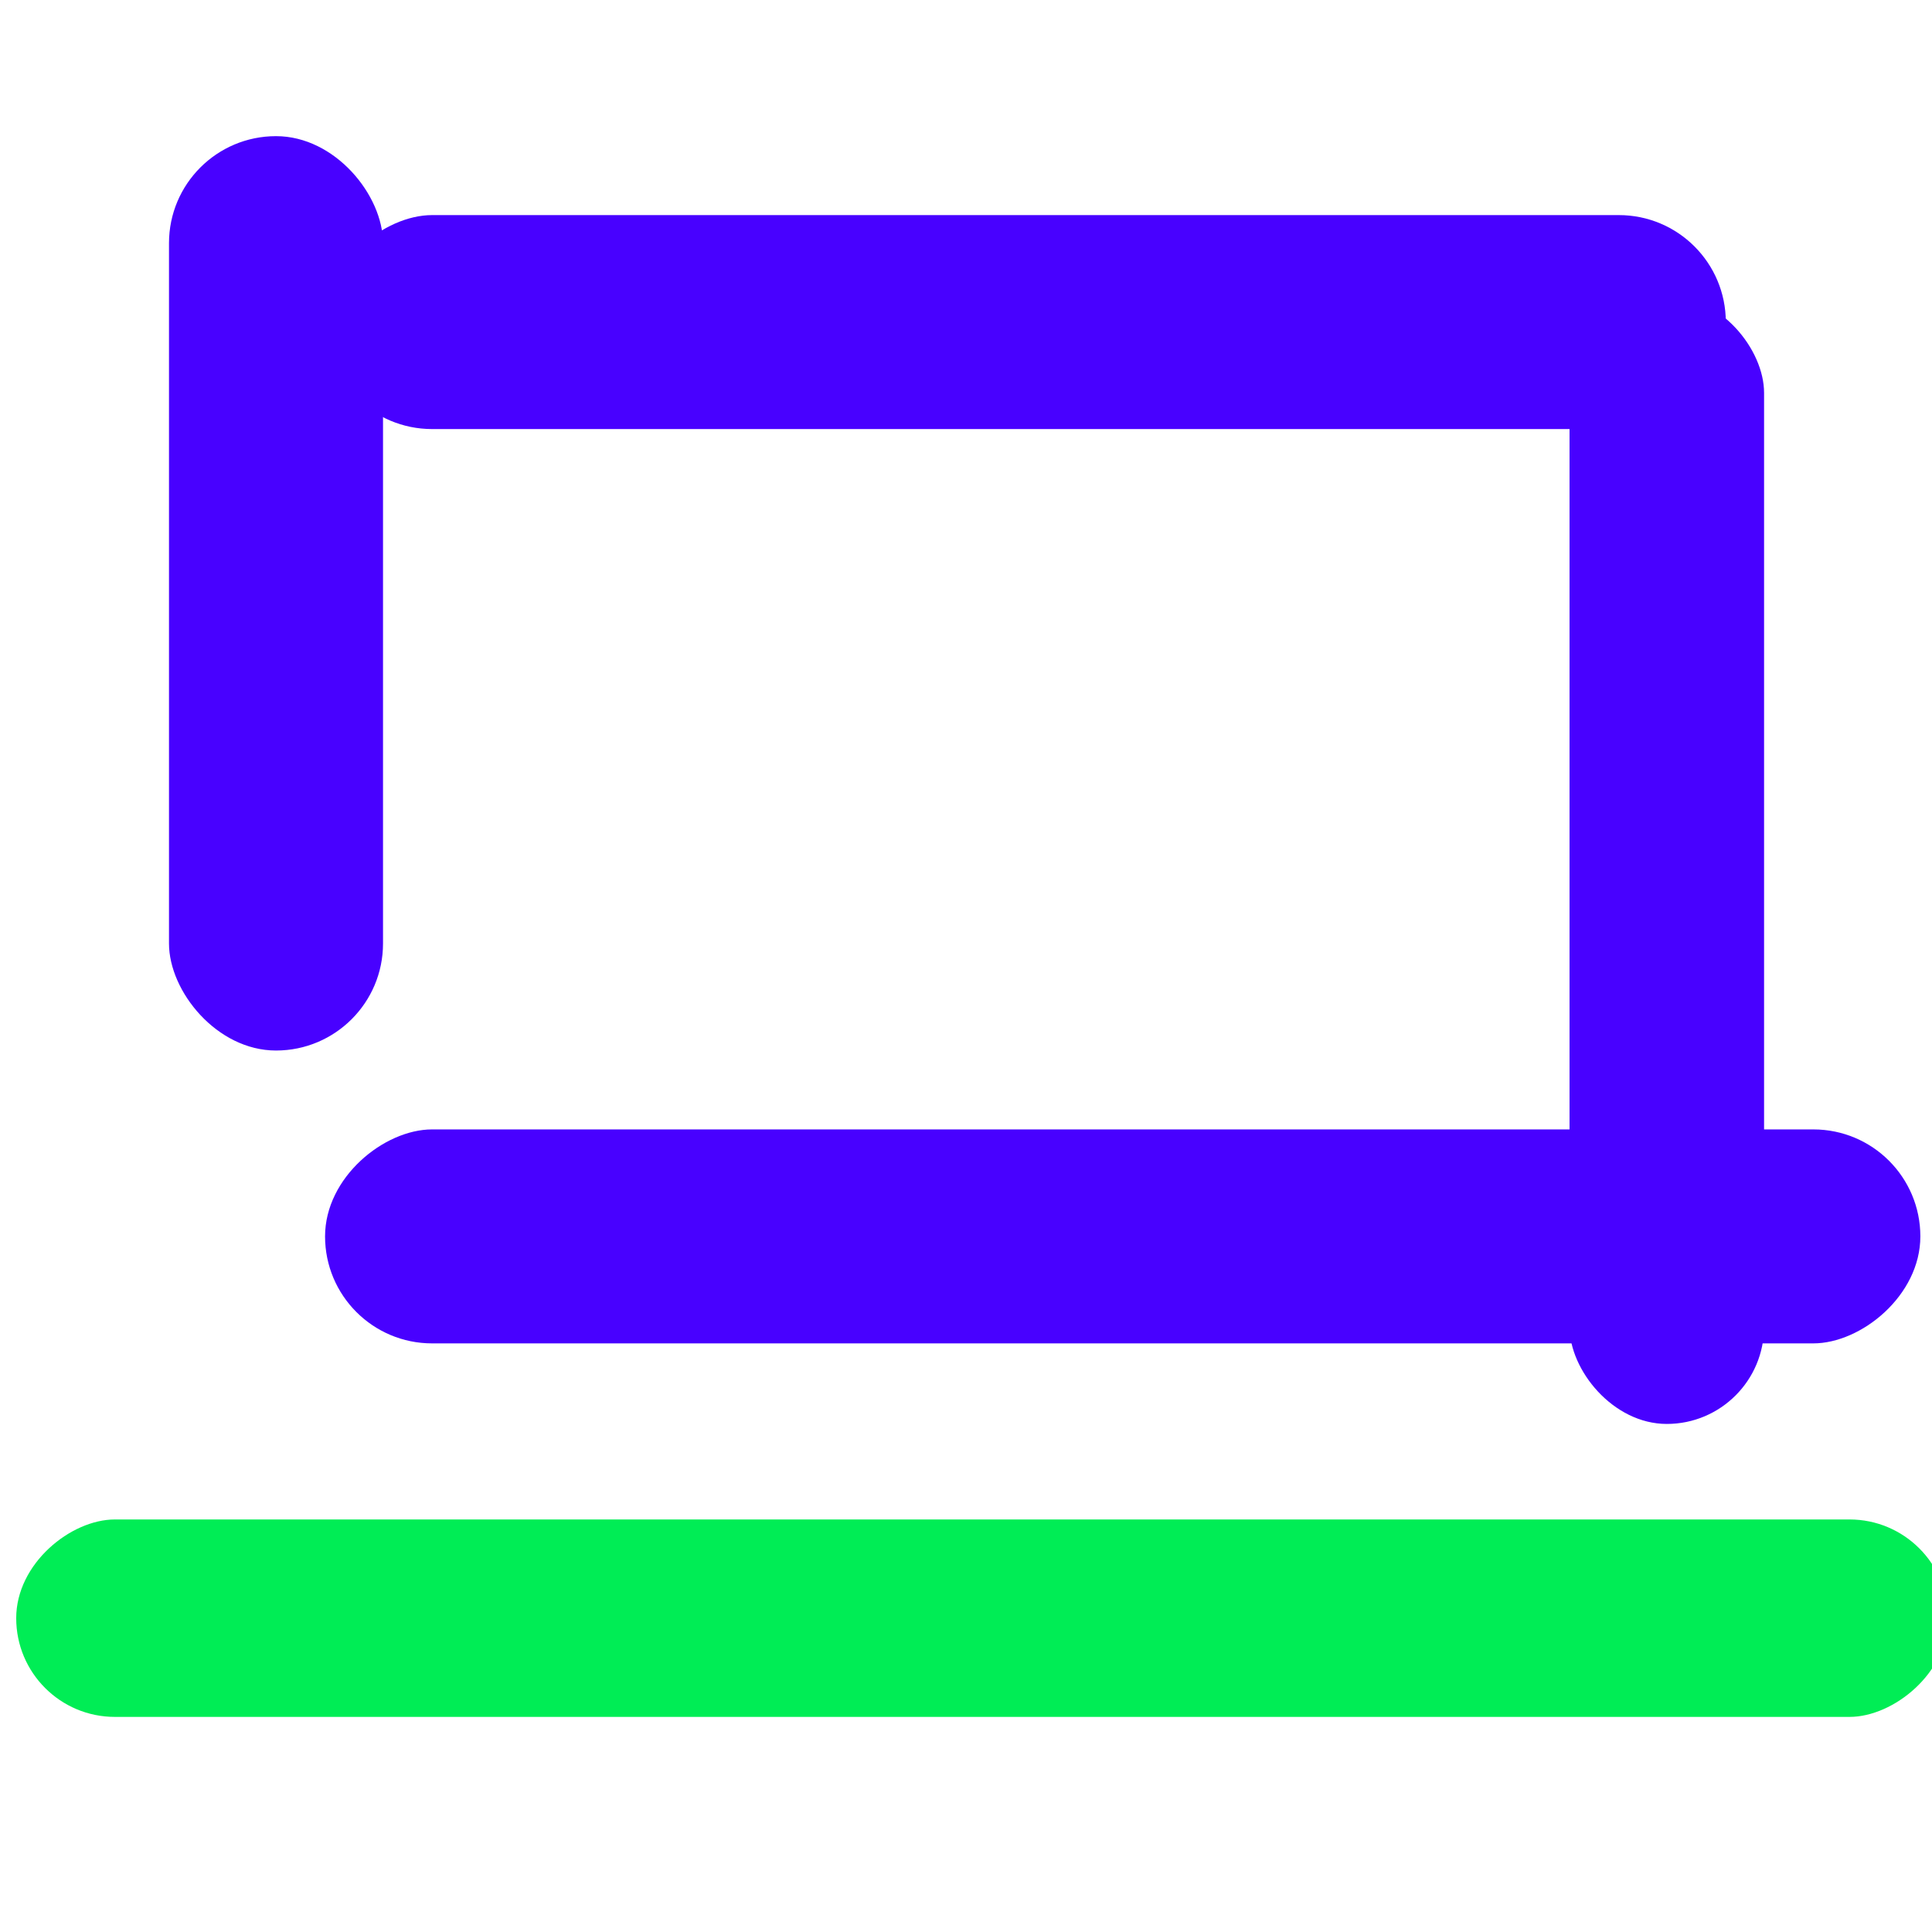
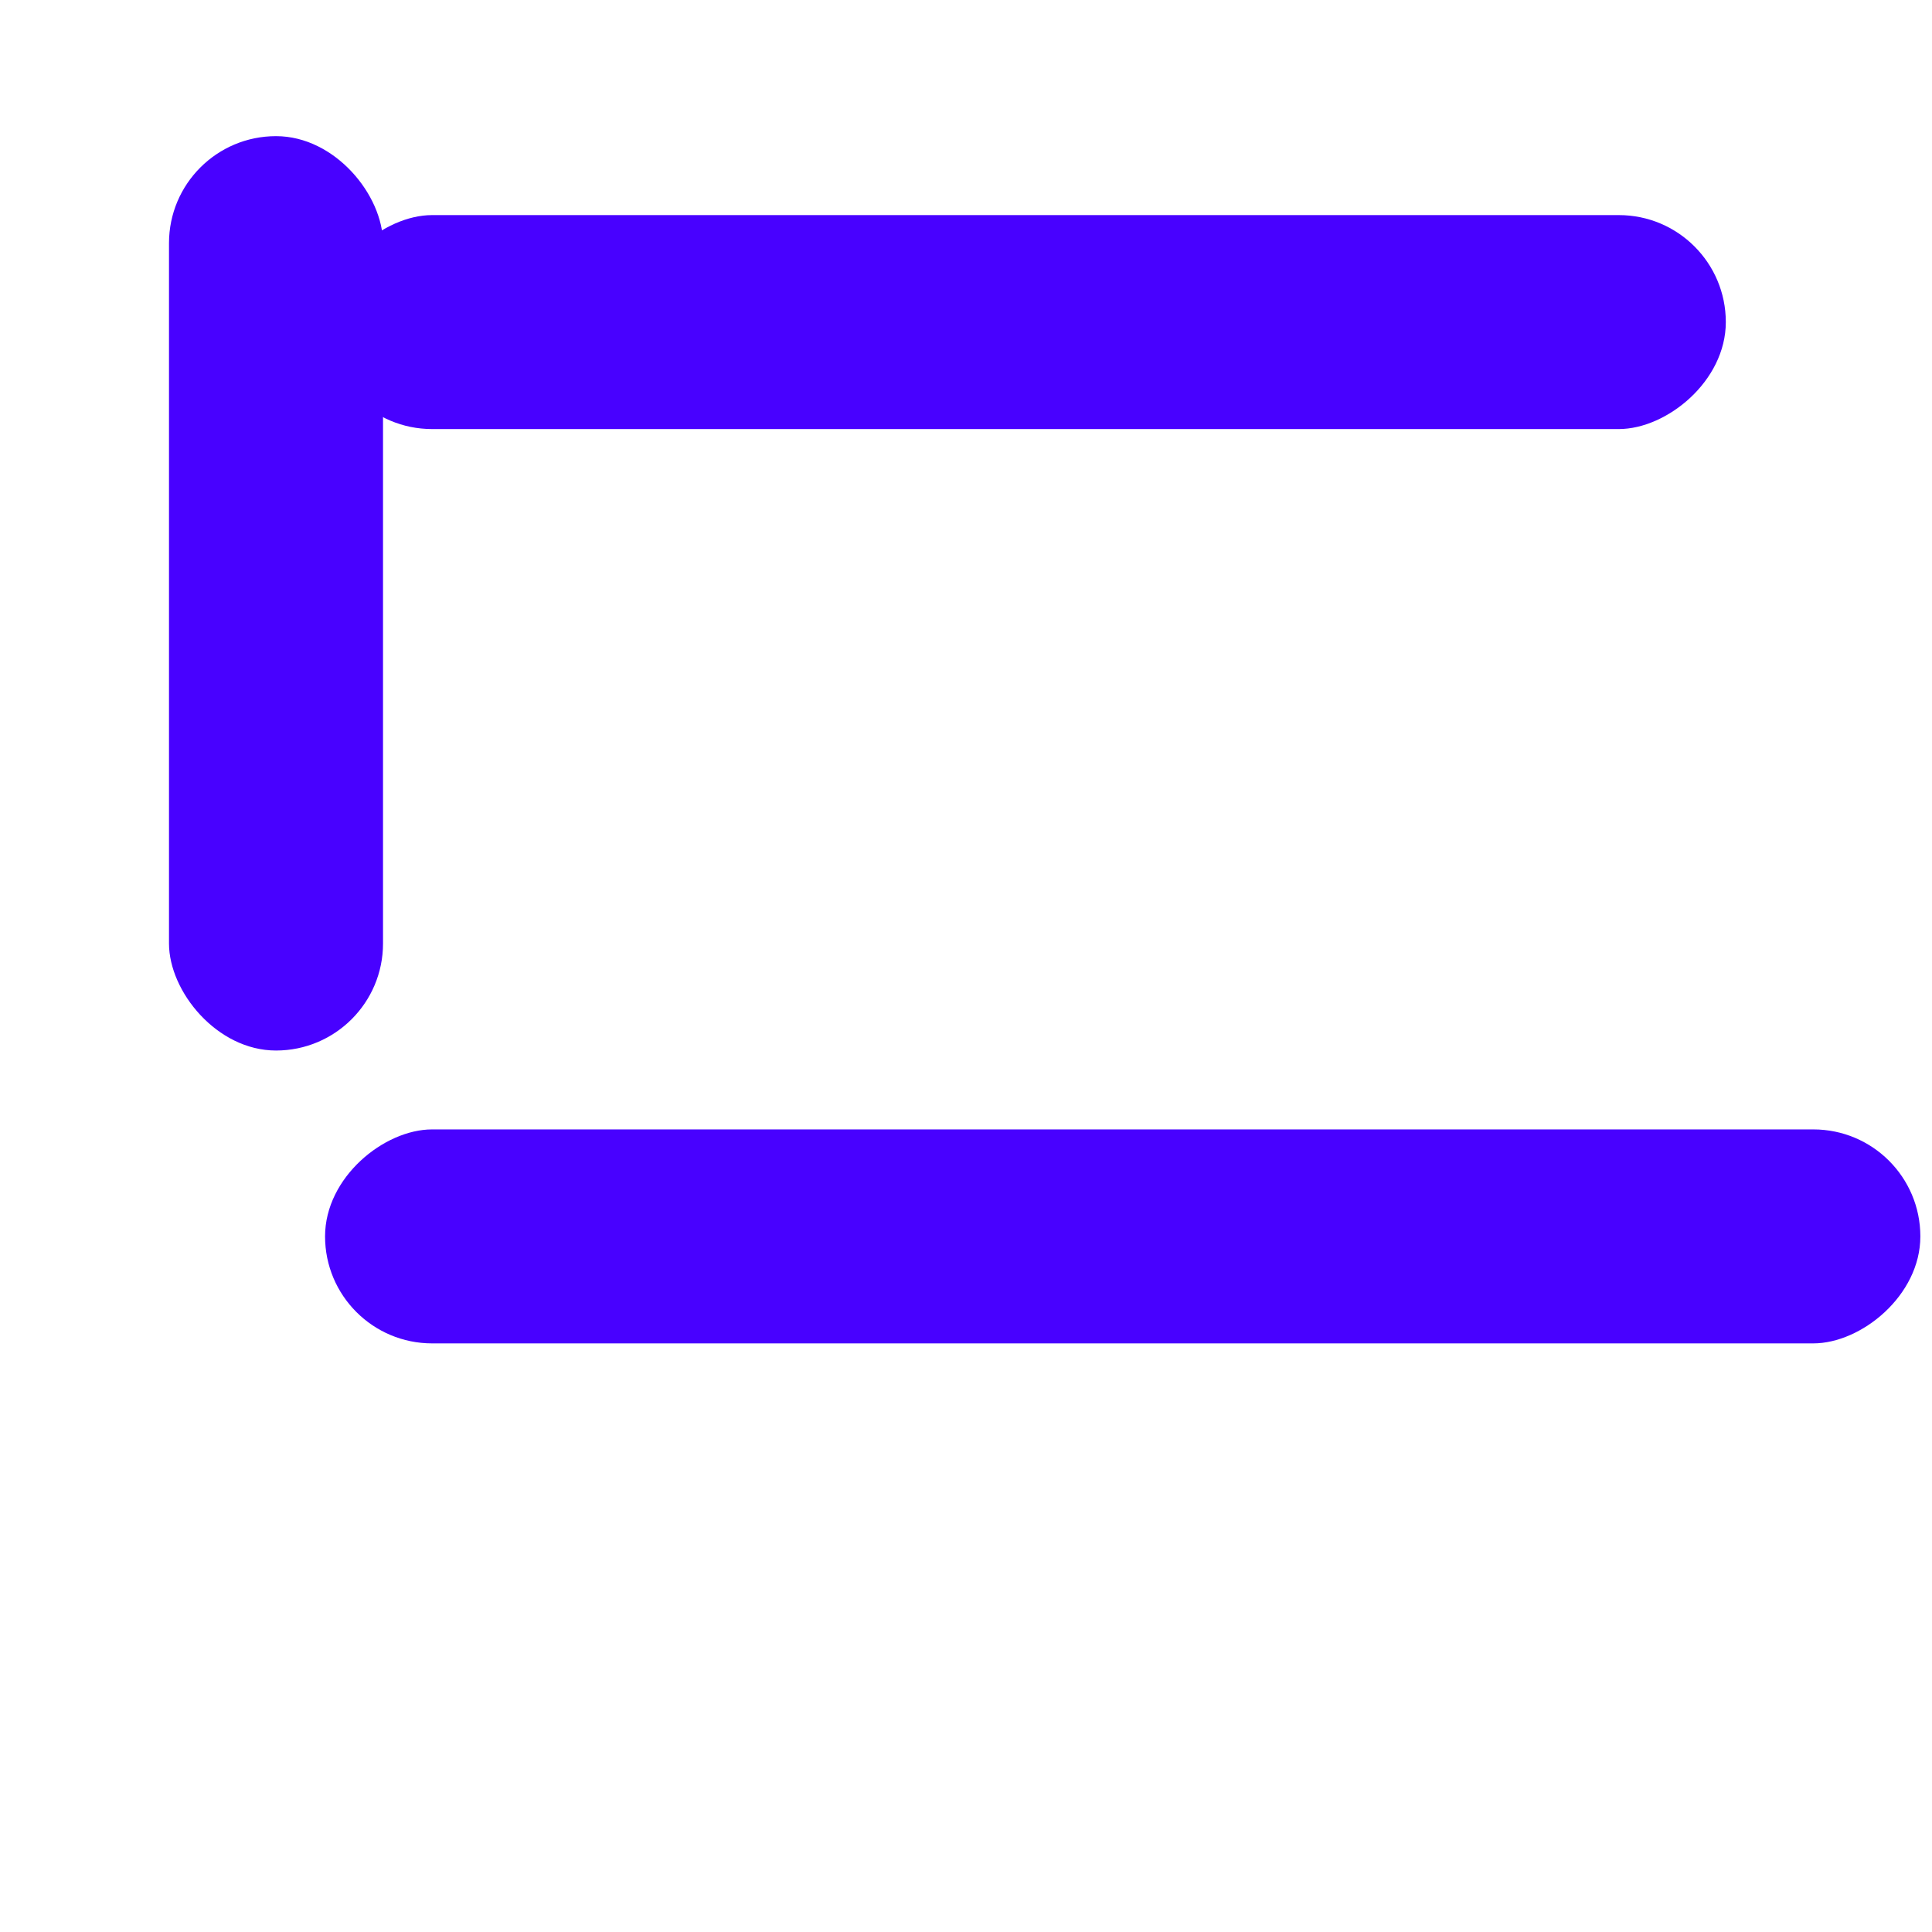
<svg xmlns="http://www.w3.org/2000/svg" width="36" height="36" fill="none">
  <g filter="url(#a)">
    <rect width="3.987" height="26.101" x="3.141" y="7.996" fill="#4801FF" rx="1.994" transform="rotate(-90 3.14 7.996)" />
  </g>
  <g filter="url(#b)">
    <rect width="3.987" height="29.726" x="3.141" y="25.033" fill="#4801FF" rx="1.994" transform="rotate(-90 3.14 25.033)" />
  </g>
  <g filter="url(#c)">
-     <rect width="3.679" height="36" x="-.004" y="31.992" fill="#00ED55" rx="1.839" transform="rotate(-90 -.004 31.992)" />
-   </g>
+     </g>
  <g filter="url(#d)">
    <rect width="3.988" height="17.038" x="7.137" y="21.047" fill="#4801FF" rx="1.994" transform="rotate(180 7.137 21.047)" />
  </g>
  <g filter="url(#e)">
-     <rect width="3.625" height="21.025" x="32.871" y="25.033" fill="#4801FF" rx="1.813" transform="rotate(180 32.871 25.033)" />
-   </g>
+     </g>
  <defs>
    <filter id="a" width="28.102" height="11.988" x="3.141" y=".009" color-interpolation-filters="sRGB" filterUnits="userSpaceOnUse">
      <feFlood flood-opacity="0" result="BackgroundImageFix" />
      <feBlend in="SourceGraphic" in2="BackgroundImageFix" result="shape" />
      <feColorMatrix in="SourceAlpha" result="hardAlpha" values="0 0 0 0 0 0 0 0 0 0 0 0 0 0 0 0 0 0 127 0" />
      <feOffset dx=".917" dy="4" />
      <feGaussianBlur stdDeviation="3.45" />
      <feComposite in2="hardAlpha" k2="-1" k3="1" operator="arithmetic" />
      <feColorMatrix values="0 0 0 0 0 0 0 0 0 0 0 0 0 0 0.333 0 0 0 0.35 0" />
      <feBlend in2="shape" result="effect1_innerShadow_5001_19741" />
      <feColorMatrix in="SourceAlpha" result="hardAlpha" values="0 0 0 0 0 0 0 0 0 0 0 0 0 0 0 0 0 0 127 0" />
      <feOffset dx="2" dy="-4" />
      <feGaussianBlur stdDeviation="3.8" />
      <feComposite in2="hardAlpha" k2="-1" k3="1" operator="arithmetic" />
      <feColorMatrix values="0 0 0 0 1 0 0 0 0 1 0 0 0 0 1 0 0 0 0.3 0" />
      <feBlend in2="effect1_innerShadow_5001_19741" result="effect2_innerShadow_5001_19741" />
    </filter>
    <filter id="b" width="31.727" height="11.988" x="3.141" y="17.046" color-interpolation-filters="sRGB" filterUnits="userSpaceOnUse">
      <feFlood flood-opacity="0" result="BackgroundImageFix" />
      <feBlend in="SourceGraphic" in2="BackgroundImageFix" result="shape" />
      <feColorMatrix in="SourceAlpha" result="hardAlpha" values="0 0 0 0 0 0 0 0 0 0 0 0 0 0 0 0 0 0 127 0" />
      <feOffset dx=".917" dy="4" />
      <feGaussianBlur stdDeviation="3.45" />
      <feComposite in2="hardAlpha" k2="-1" k3="1" operator="arithmetic" />
      <feColorMatrix values="0 0 0 0 0 0 0 0 0 0 0 0 0 0 0.333 0 0 0 0.35 0" />
      <feBlend in2="shape" result="effect1_innerShadow_5001_19741" />
      <feColorMatrix in="SourceAlpha" result="hardAlpha" values="0 0 0 0 0 0 0 0 0 0 0 0 0 0 0 0 0 0 127 0" />
      <feOffset dx="2" dy="-4" />
      <feGaussianBlur stdDeviation="3.8" />
      <feComposite in2="hardAlpha" k2="-1" k3="1" operator="arithmetic" />
      <feColorMatrix values="0 0 0 0 1 0 0 0 0 1 0 0 0 0 1 0 0 0 0.3 0" />
      <feBlend in2="effect1_innerShadow_5001_19741" result="effect2_innerShadow_5001_19741" />
    </filter>
    <filter id="c" width="37.528" height="6.735" x="-.615" y="26.786" color-interpolation-filters="sRGB" filterUnits="userSpaceOnUse">
      <feFlood flood-opacity="0" result="BackgroundImageFix" />
      <feBlend in="SourceGraphic" in2="BackgroundImageFix" result="shape" />
      <feColorMatrix in="SourceAlpha" result="hardAlpha" values="0 0 0 0 0 0 0 0 0 0 0 0 0 0 0 0 0 0 127 0" />
      <feOffset dx=".917" dy="1.528" />
      <feGaussianBlur stdDeviation="1.834" />
      <feComposite in2="hardAlpha" k2="-1" k3="1" operator="arithmetic" />
      <feColorMatrix values="0 0 0 0 0 0 0 0 0 0 0 0 0 0 0 0 0 0 0.2 0" />
      <feBlend in2="shape" result="effect1_innerShadow_5001_19741" />
      <feColorMatrix in="SourceAlpha" result="hardAlpha" values="0 0 0 0 0 0 0 0 0 0 0 0 0 0 0 0 0 0 127 0" />
      <feOffset dx="-.611" dy="-1.528" />
      <feGaussianBlur stdDeviation="1.834" />
      <feComposite in2="hardAlpha" k2="-1" k3="1" operator="arithmetic" />
      <feColorMatrix values="0 0 0 0 1 0 0 0 0 1 0 0 0 0 1 0 0 0 0.25 0" />
      <feBlend in2="effect1_innerShadow_5001_19741" result="effect2_innerShadow_5001_19741" />
    </filter>
    <filter id="d" width="7.988" height="21.565" x="1.148" y="1.009" color-interpolation-filters="sRGB" filterUnits="userSpaceOnUse">
      <feFlood flood-opacity="0" result="BackgroundImageFix" />
      <feBlend in="SourceGraphic" in2="BackgroundImageFix" result="shape" />
      <feColorMatrix in="SourceAlpha" result="hardAlpha" values="0 0 0 0 0 0 0 0 0 0 0 0 0 0 0 0 0 0 127 0" />
      <feOffset dx="-2" dy="1.528" />
      <feGaussianBlur stdDeviation="1.834" />
      <feComposite in2="hardAlpha" k2="-1" k3="1" operator="arithmetic" />
      <feColorMatrix values="0 0 0 0 0 0 0 0 0 0 0 0 0 0 0.333 0 0 0 0.3 0" />
      <feBlend in2="shape" result="effect1_innerShadow_5001_19741" />
      <feColorMatrix in="SourceAlpha" result="hardAlpha" values="0 0 0 0 0 0 0 0 0 0 0 0 0 0 0 0 0 0 127 0" />
      <feOffset dx="2" dy="-3" />
      <feGaussianBlur stdDeviation="3.056" />
      <feComposite in2="hardAlpha" k2="-1" k3="1" operator="arithmetic" />
      <feColorMatrix values="0 0 0 0 1 0 0 0 0 1 0 0 0 0 1 0 0 0 0.3 0" />
      <feBlend in2="effect1_innerShadow_5001_19741" result="effect2_innerShadow_5001_19741" />
    </filter>
    <filter id="e" width="7.625" height="25.525" x="27.246" y="2.508" color-interpolation-filters="sRGB" filterUnits="userSpaceOnUse">
      <feFlood flood-opacity="0" result="BackgroundImageFix" />
      <feBlend in="SourceGraphic" in2="BackgroundImageFix" result="shape" />
      <feColorMatrix in="SourceAlpha" result="hardAlpha" values="0 0 0 0 0 0 0 0 0 0 0 0 0 0 0 0 0 0 127 0" />
      <feOffset dx="2" dy="-1.5" />
      <feGaussianBlur stdDeviation="1.834" />
      <feComposite in2="hardAlpha" k2="-1" k3="1" operator="arithmetic" />
      <feColorMatrix values="0 0 0 0 0 0 0 0 0 0 0 0 0 0 0.333 0 0 0 0.3 0" />
      <feBlend in2="shape" result="effect1_innerShadow_5001_19741" />
      <feColorMatrix in="SourceAlpha" result="hardAlpha" values="0 0 0 0 0 0 0 0 0 0 0 0 0 0 0 0 0 0 127 0" />
      <feOffset dx="-2" dy="3" />
      <feGaussianBlur stdDeviation="3.056" />
      <feComposite in2="hardAlpha" k2="-1" k3="1" operator="arithmetic" />
      <feColorMatrix values="0 0 0 0 1 0 0 0 0 1 0 0 0 0 1 0 0 0 0.3 0" />
      <feBlend in2="effect1_innerShadow_5001_19741" result="effect2_innerShadow_5001_19741" />
    </filter>
  </defs>
</svg>